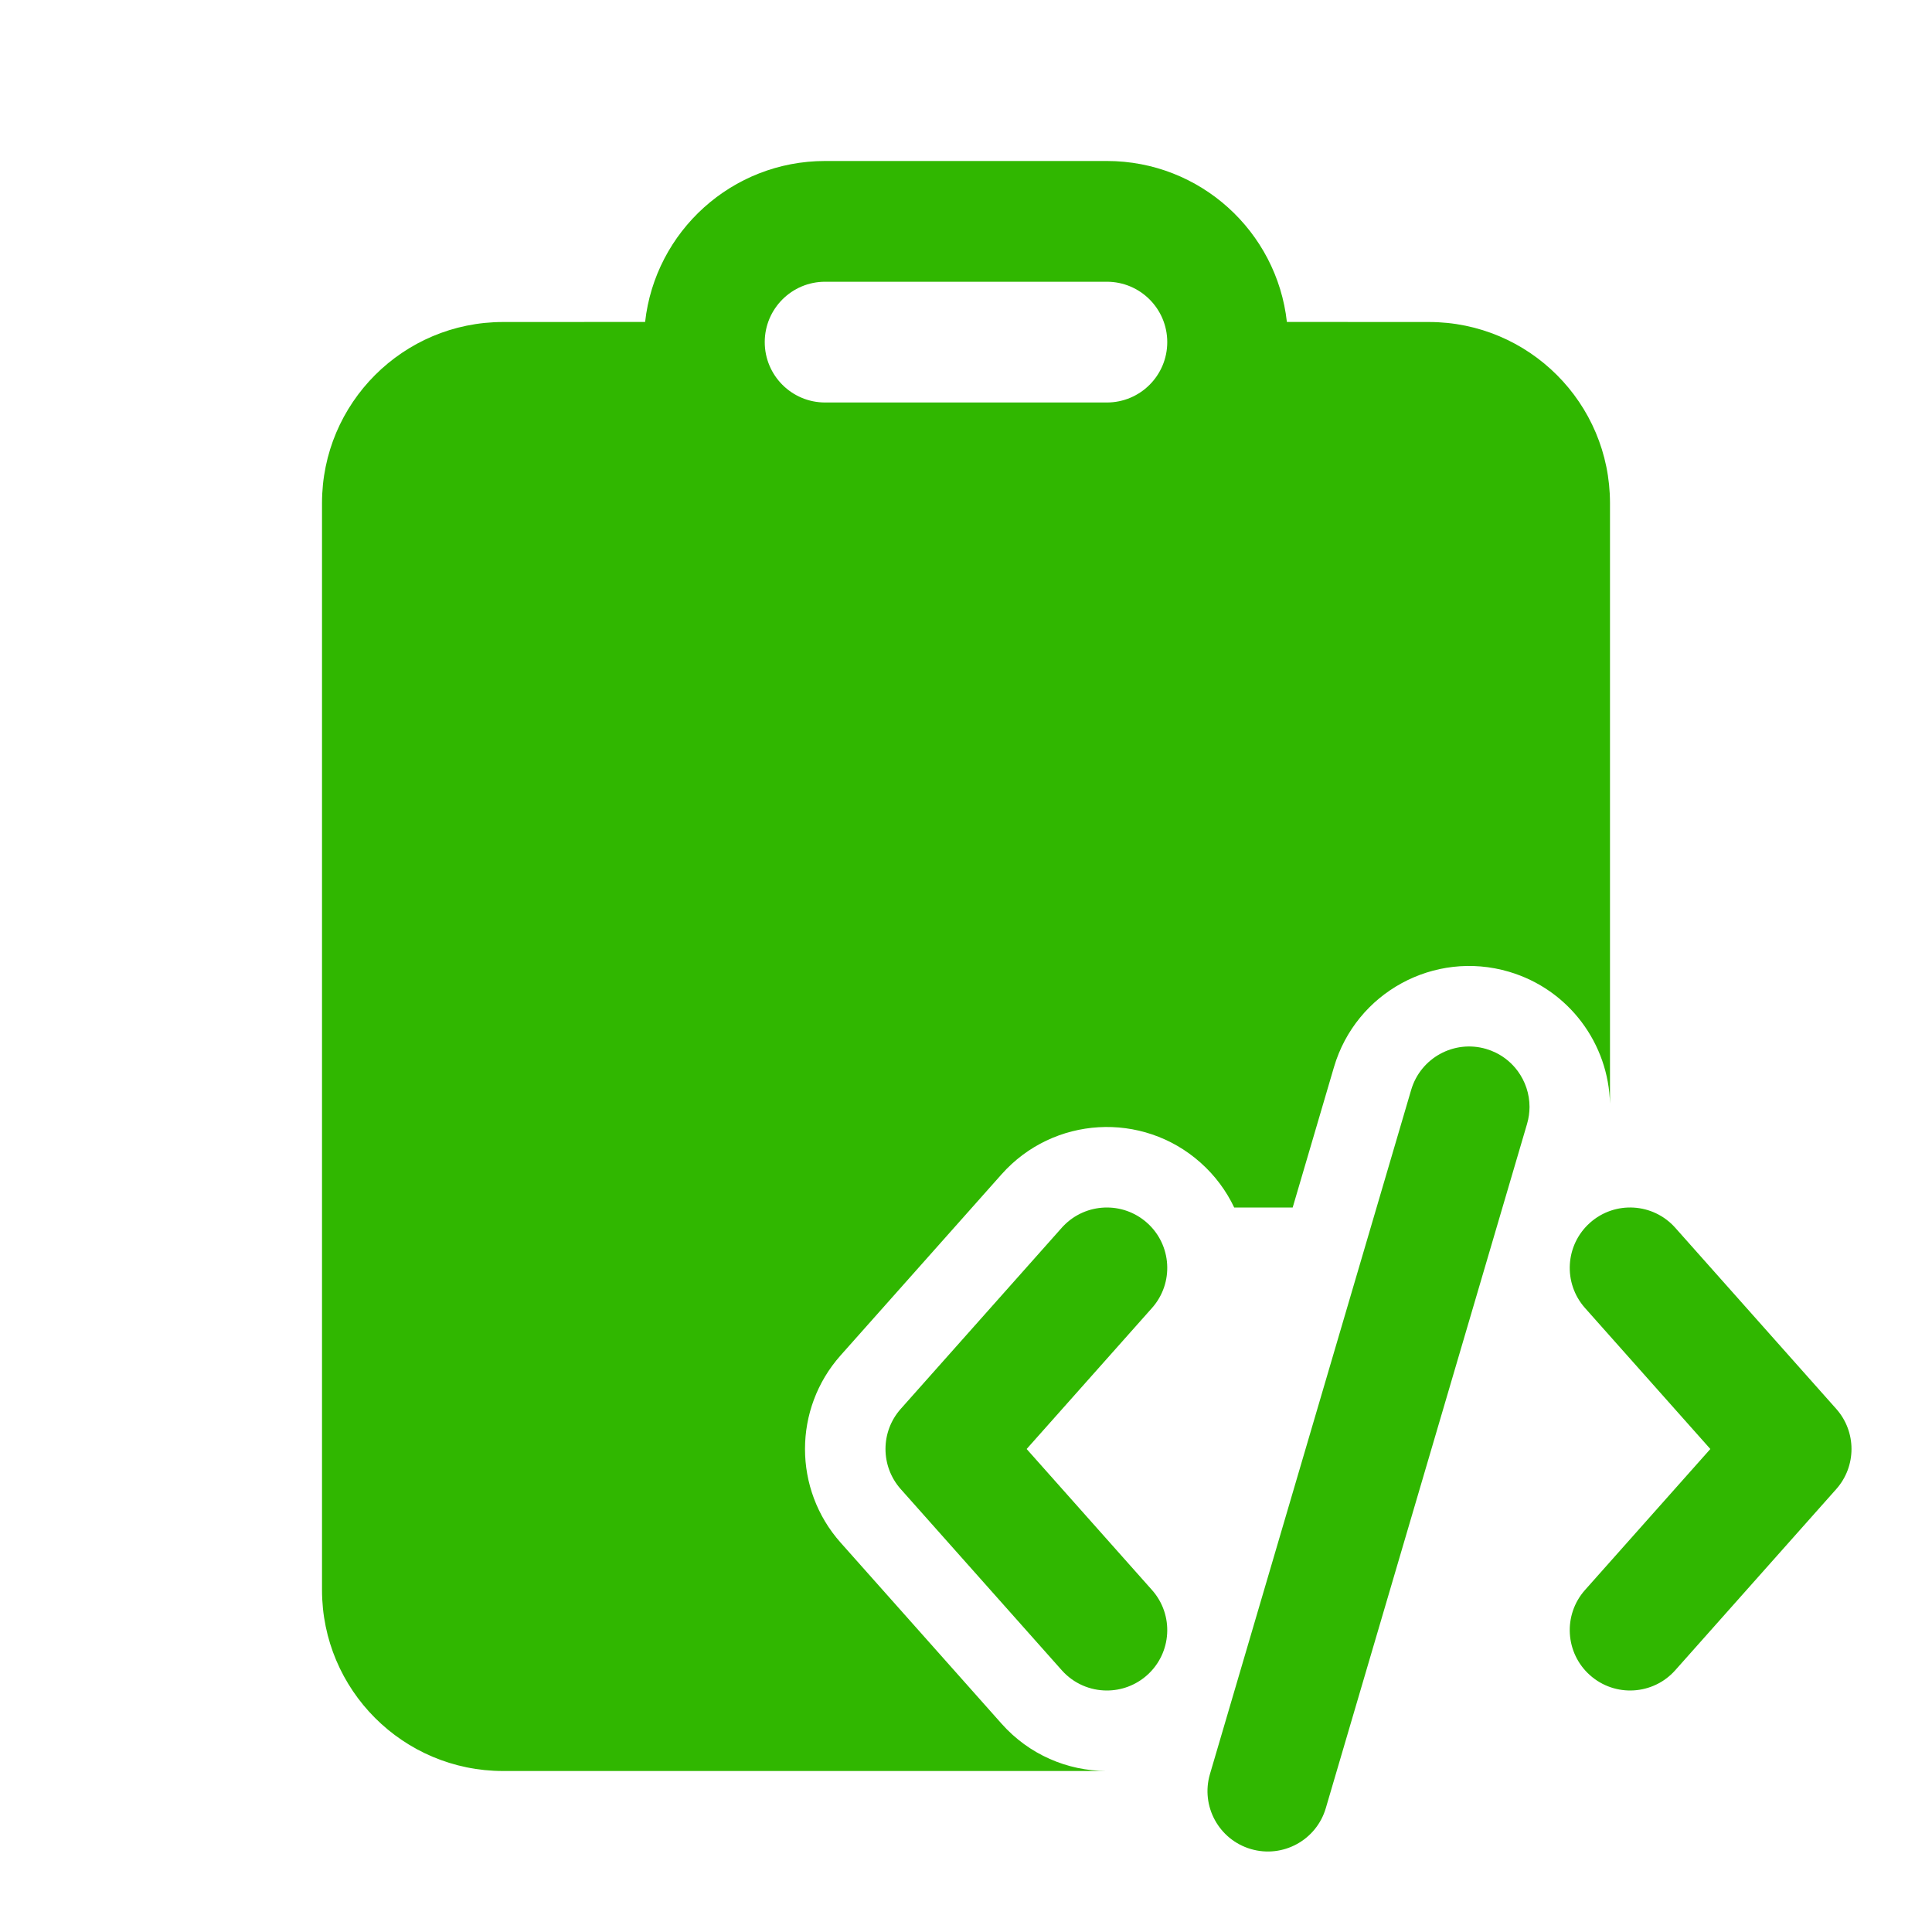
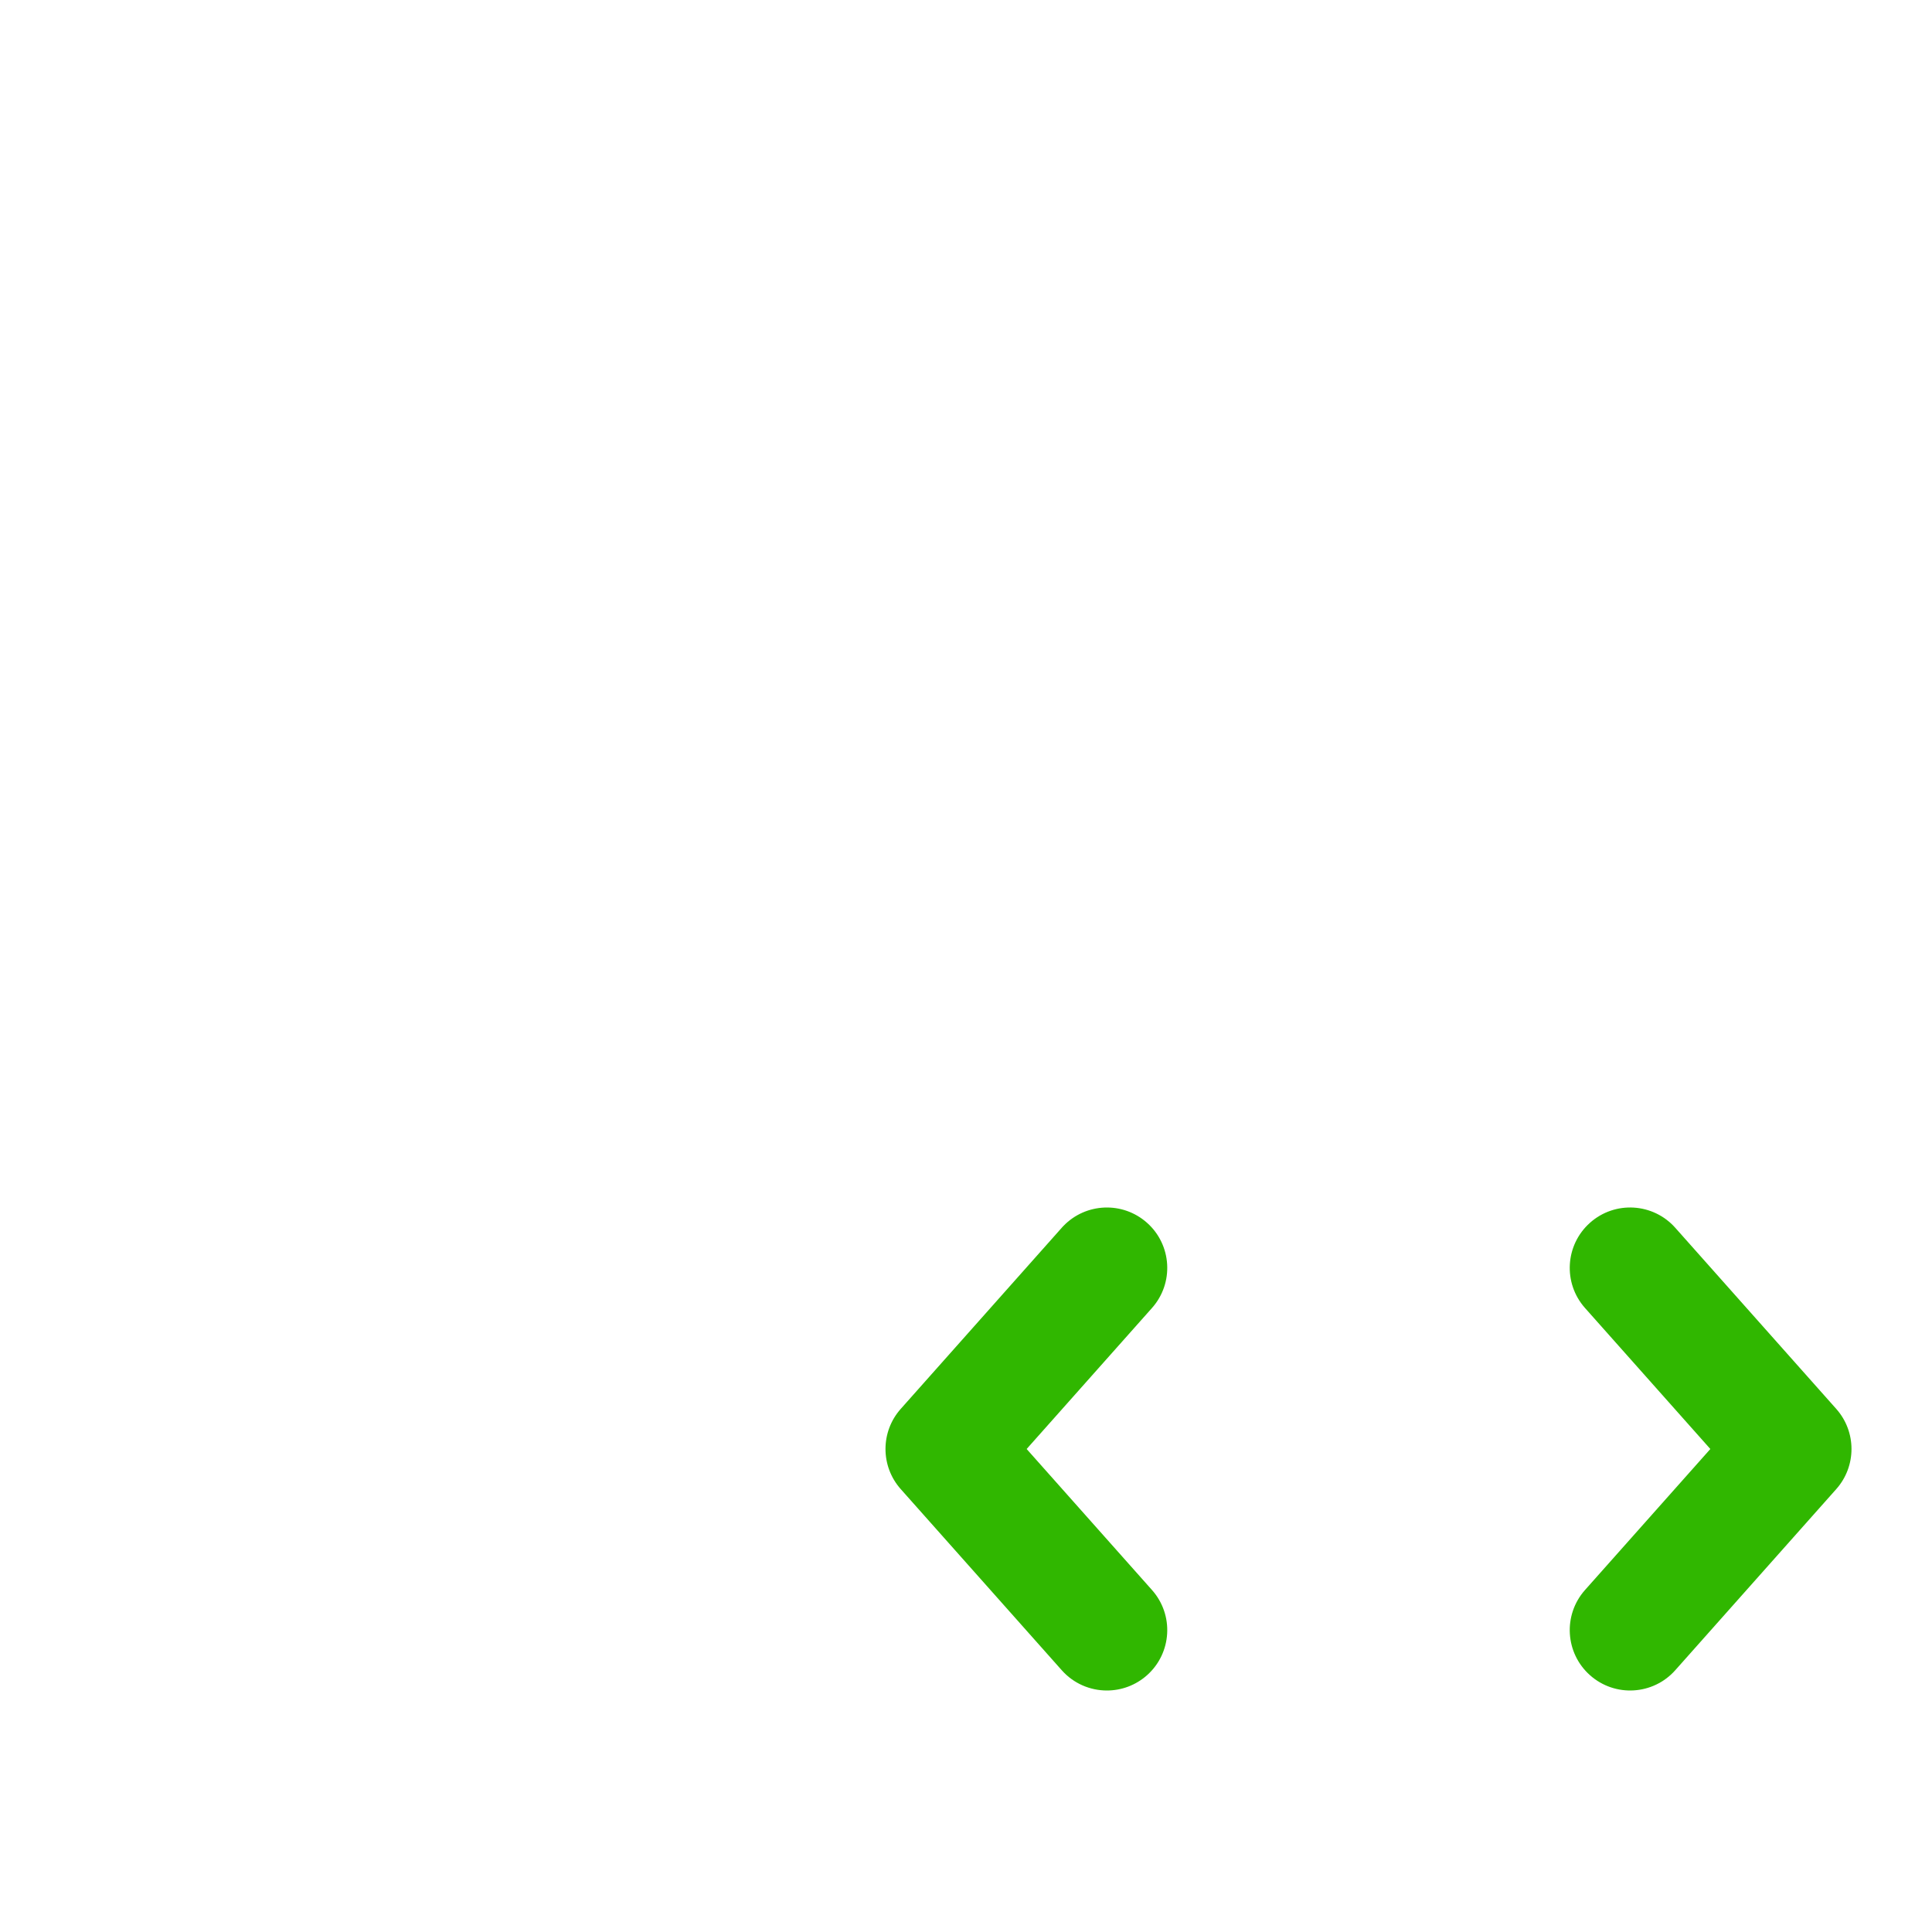
<svg xmlns="http://www.w3.org/2000/svg" width="100" height="100" viewBox="0 0 100 100" fill="none">
-   <path d="M42.708 8.333H57.292C62.116 8.333 66.09 11.978 66.609 16.664L73.958 16.667C79.136 16.667 83.333 20.864 83.333 26.042V57.128C83.265 54.039 81.222 51.215 78.099 50.296C74.235 49.16 70.182 51.371 69.046 55.234L66.909 62.5H63.882C63.474 61.64 62.892 60.847 62.136 60.175C59.126 57.499 54.517 57.771 51.842 60.781L43.508 70.156C41.053 72.918 41.053 77.082 43.508 79.844L51.842 89.219C53.271 90.827 55.252 91.653 57.246 91.667H26.042C20.864 91.667 16.667 87.469 16.667 82.292V26.042C16.667 20.864 20.864 16.667 26.042 16.667L33.391 16.664C33.91 11.978 37.883 8.333 42.708 8.333ZM57.292 14.583H42.708C40.982 14.583 39.583 15.982 39.583 17.708C39.583 19.434 40.982 20.833 42.708 20.833H57.292C59.017 20.833 60.417 19.434 60.417 17.708C60.417 15.982 59.017 14.583 57.292 14.583Z" fill="#30B700" />
  <path d="M46.622 77.076L54.956 86.451C55.573 87.145 56.43 87.5 57.292 87.5C58.03 87.5 58.772 87.24 59.368 86.711C60.658 85.564 60.774 83.589 59.627 82.299L53.139 75L59.627 67.701C60.774 66.411 60.658 64.436 59.368 63.29C58.11 62.172 56.202 62.254 55.044 63.454C55.024 63.475 55.004 63.496 54.984 63.517C54.975 63.528 54.965 63.538 54.956 63.549L46.622 72.924C45.57 74.108 45.57 75.892 46.622 77.076Z" fill="#30B700" />
-   <path d="M73.043 56.41C73.531 54.754 75.267 53.807 76.923 54.293C77.098 54.345 77.266 54.41 77.424 54.488C77.882 54.713 78.266 55.042 78.556 55.436C78.947 55.967 79.168 56.616 79.168 57.292C79.167 57.583 79.126 57.88 79.04 58.173L68.623 93.59C68.136 95.246 66.399 96.193 64.743 95.706C63.087 95.219 62.14 93.482 62.627 91.826L73.043 56.41Z" fill="#30B700" />
  <path d="M82.299 86.71C81.009 85.564 80.893 83.589 82.039 82.299L88.527 75L82.039 67.701C80.893 66.411 81.009 64.436 82.299 63.289C83.589 62.142 85.564 62.259 86.711 63.549L95.044 72.924C96.096 74.108 96.096 75.892 95.044 77.076L86.711 86.451C85.564 87.741 83.589 87.857 82.299 86.71Z" fill="#30B700" />
</svg>